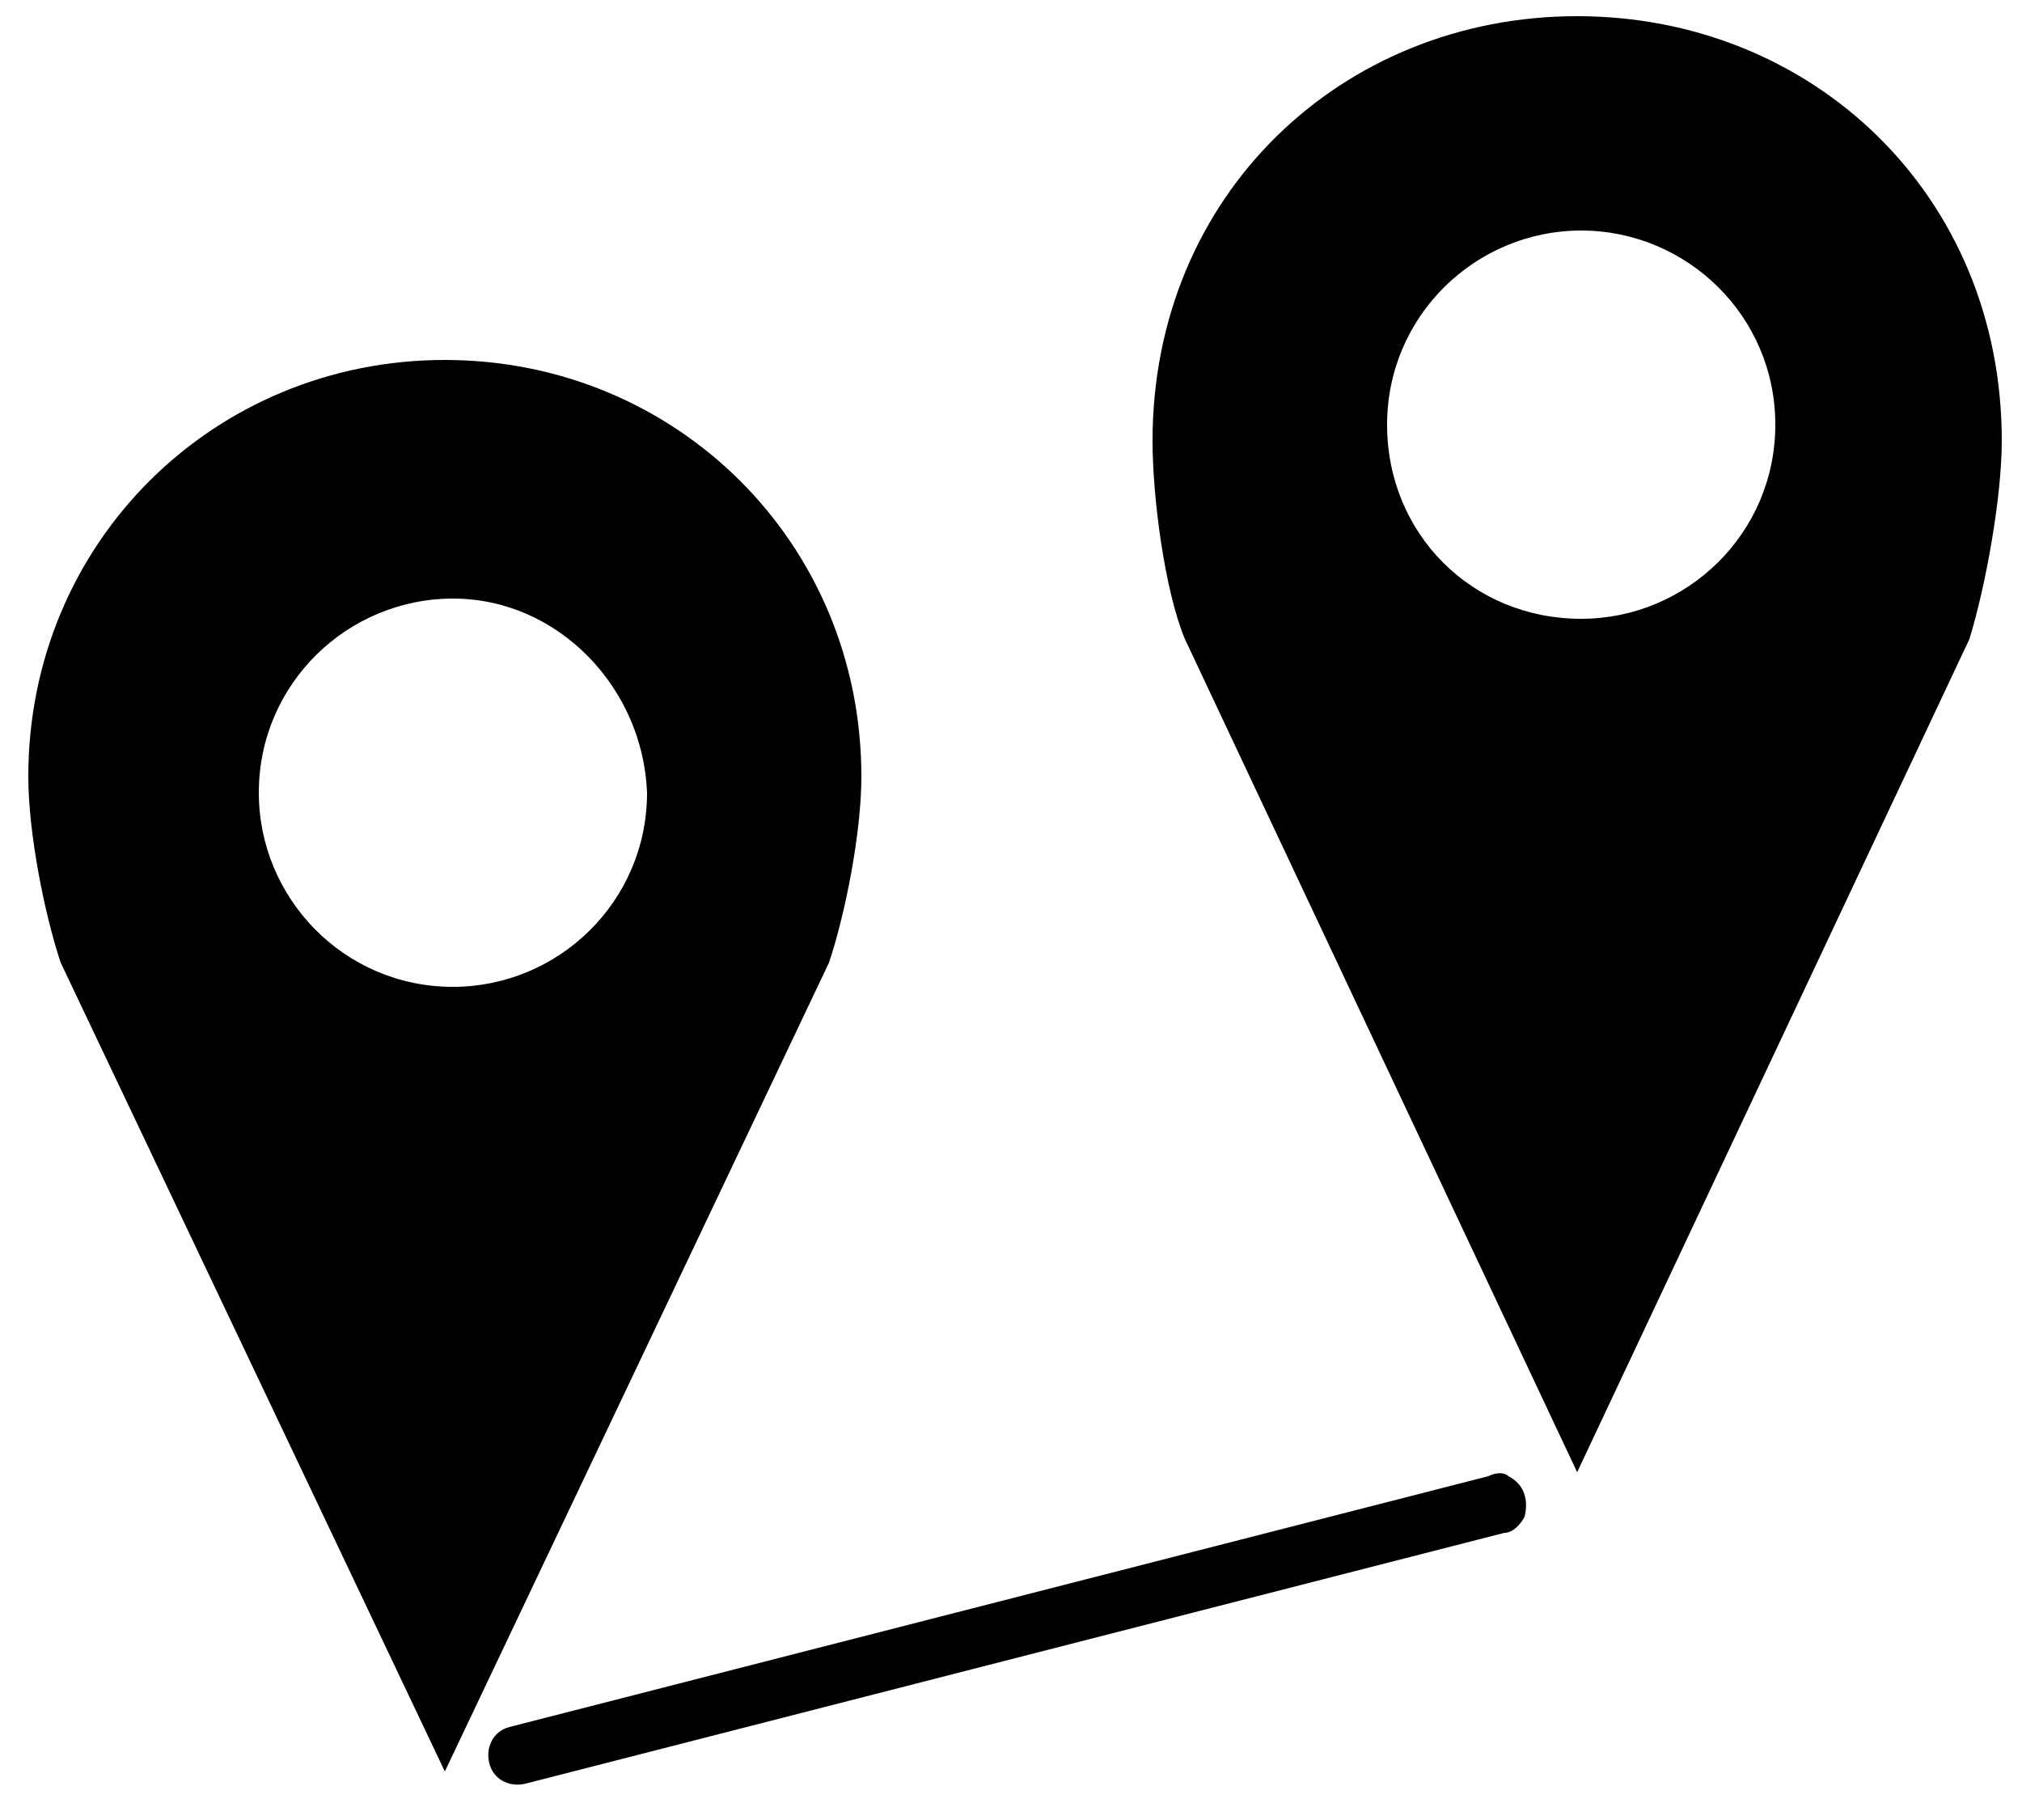
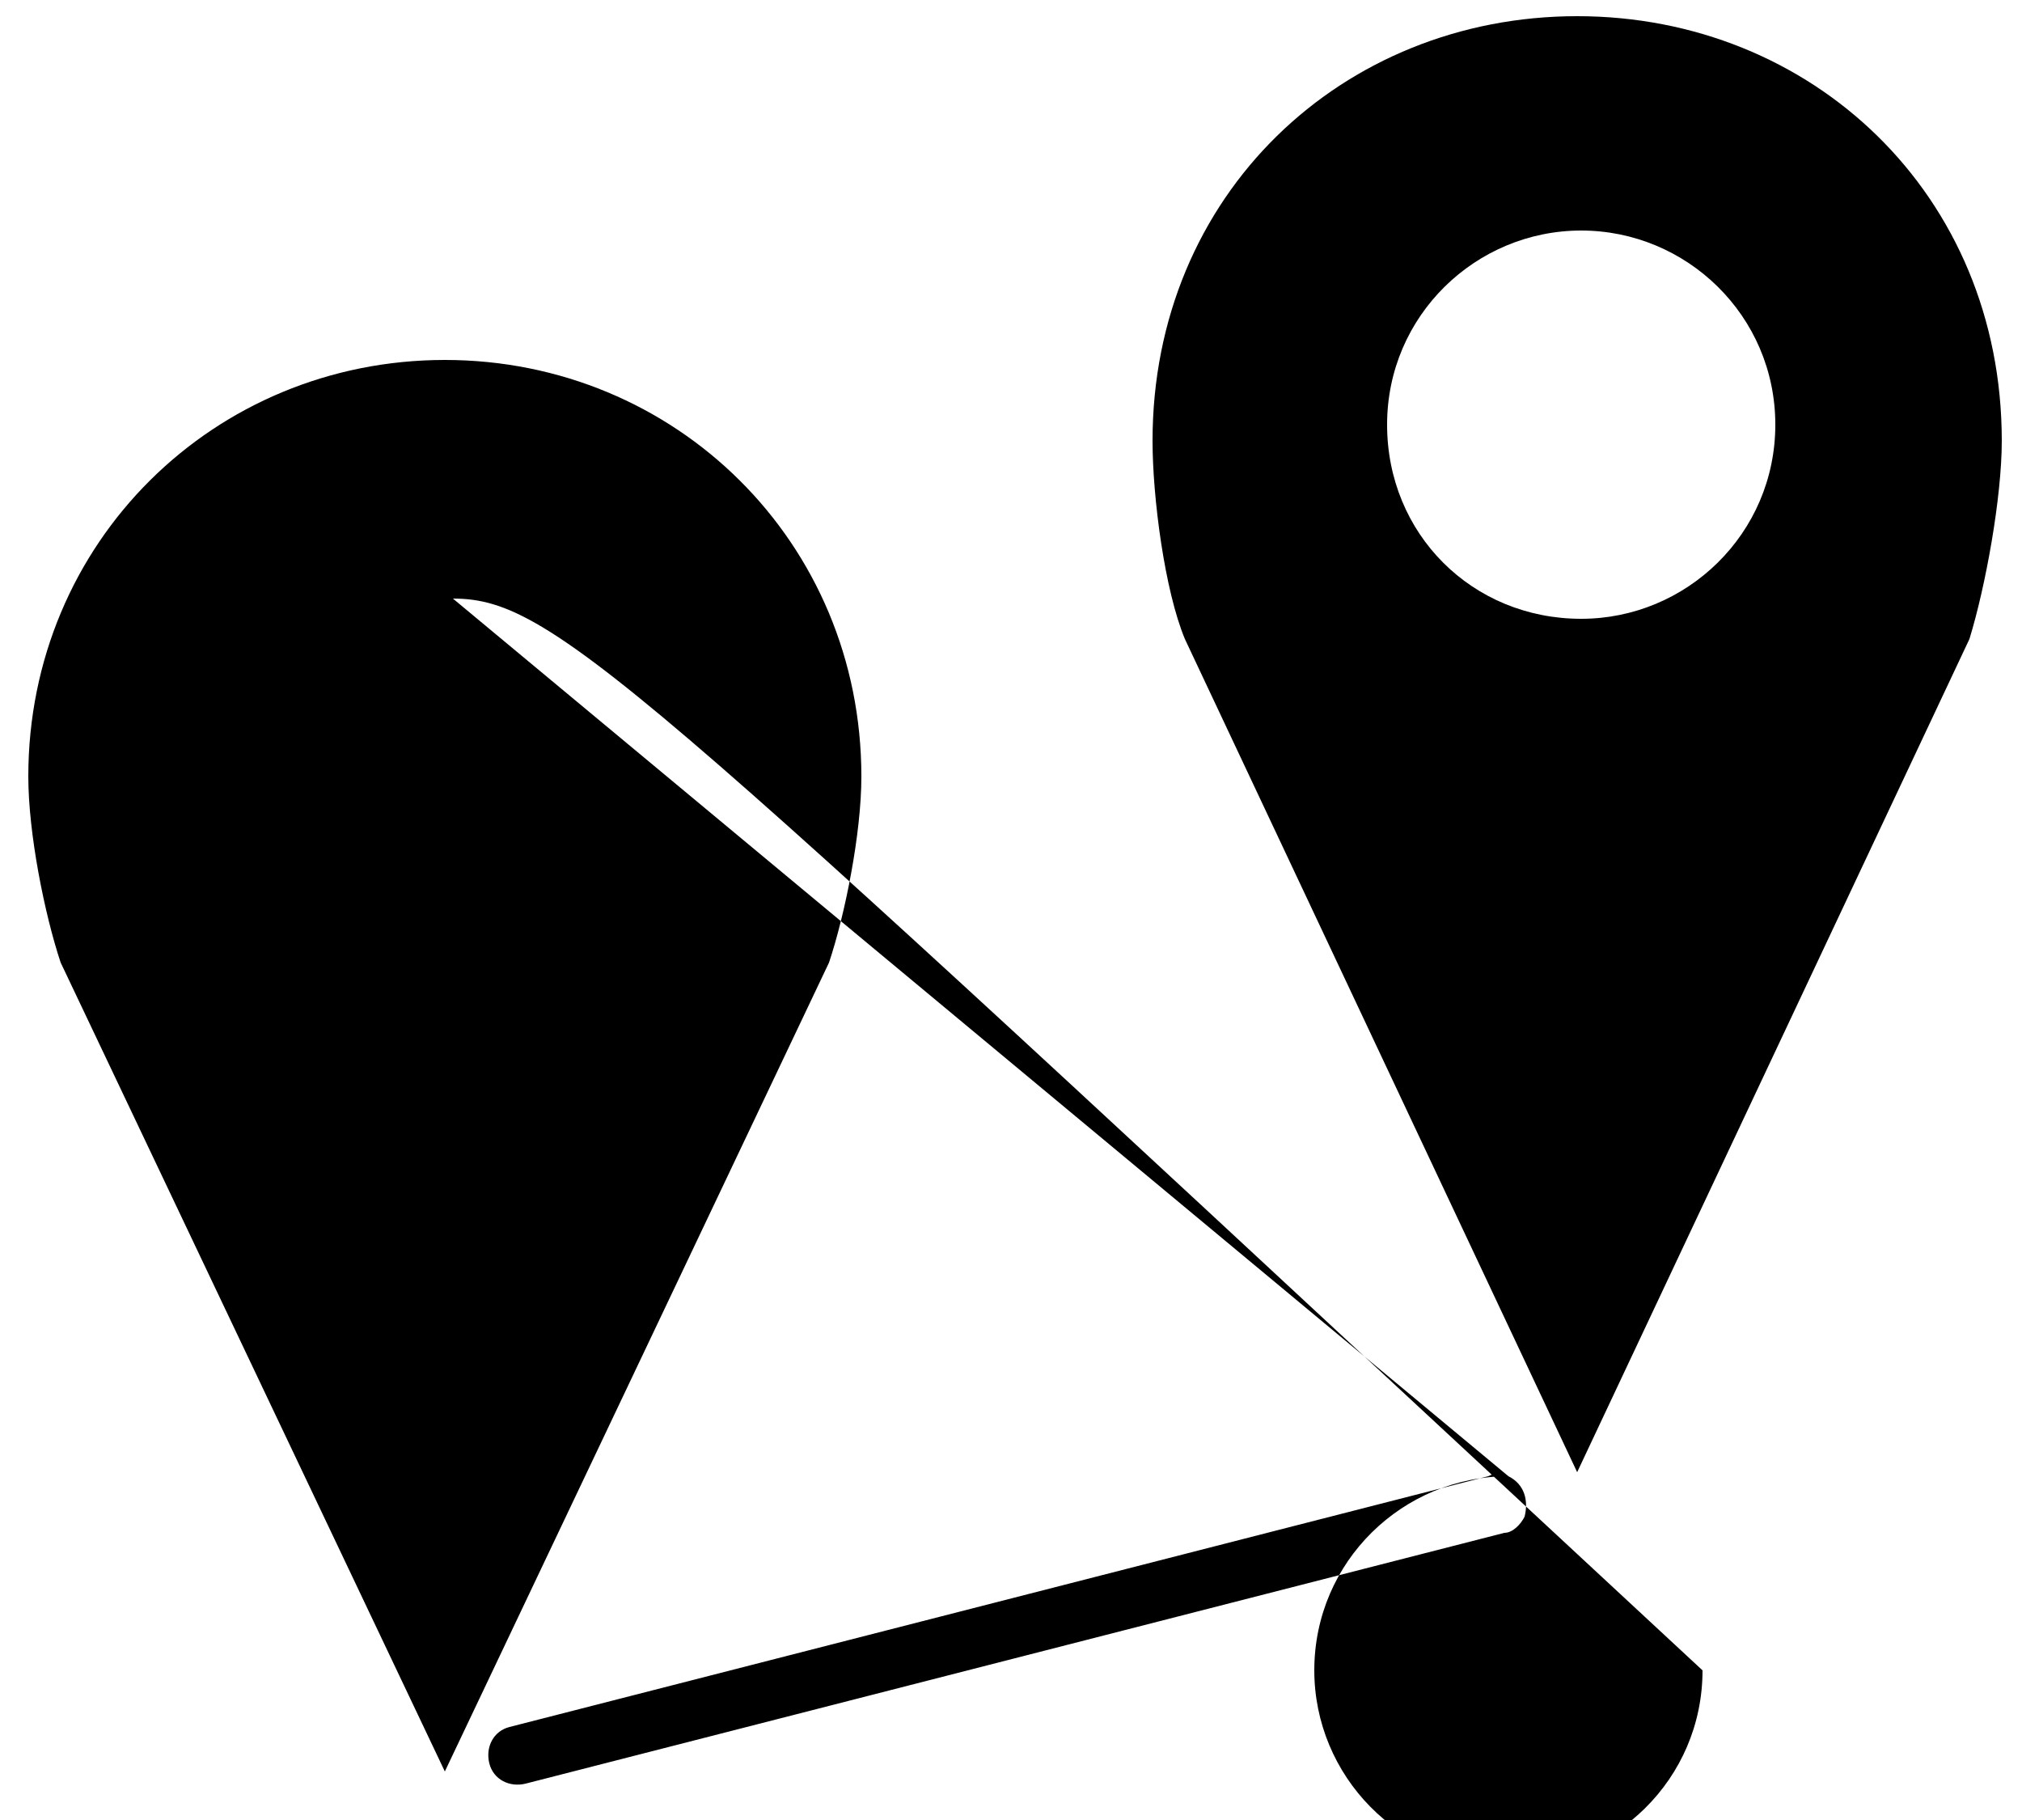
<svg xmlns="http://www.w3.org/2000/svg" version="1.1" id="Laag_1" x="0px" y="0px" width="50px" height="45px" viewBox="0 0 50 45" style="enable-background:new 0 0 50 45;" xml:space="preserve">
-   <path d="M39,0.4c5.8,0,10.5,4.4,10.5,10.5c0,1.4-0.4,3.6-0.8,4.9L39,36.4l-9.7-20.6c-0.5-1.2-0.8-3.5-0.8-4.9  C28.5,4.8,33.2,0.4,39,0.4z M39.1,5.7c-2.6,0-4.8,2.1-4.8,4.8s2.1,4.8,4.8,4.8c2.6,0,4.8-2.1,4.8-4.8S41.7,5.7,39.1,5.7z M11,8.9  c5.7,0,10.3,4.5,10.3,10.3c0,1.4-0.4,3.4-0.8,4.6l-9.5,20l-9.5-20c-0.4-1.2-0.8-3.2-0.8-4.6C0.7,13.4,5.3,8.9,11,8.9L11,8.9z   M37.3,36.5c0.4,0.2,0.5,0.6,0.4,1c-0.1,0.2-0.3,0.4-0.5,0.4L13,44.1c-0.4,0.1-0.8-0.1-0.9-0.5c-0.1-0.4,0.1-0.8,0.5-0.9l0,0  l24.2-6.2C37,36.4,37.2,36.4,37.3,36.5L37.3,36.5z M11.2,14.8c-2.6,0-4.8,2.1-4.8,4.8c0,2.6,2.1,4.8,4.8,4.8c2.6,0,4.8-2.1,4.8-4.8  C15.9,17,13.8,14.8,11.2,14.8z" />
+   <path d="M39,0.4c5.8,0,10.5,4.4,10.5,10.5c0,1.4-0.4,3.6-0.8,4.9L39,36.4l-9.7-20.6c-0.5-1.2-0.8-3.5-0.8-4.9  C28.5,4.8,33.2,0.4,39,0.4z M39.1,5.7c-2.6,0-4.8,2.1-4.8,4.8s2.1,4.8,4.8,4.8c2.6,0,4.8-2.1,4.8-4.8S41.7,5.7,39.1,5.7z M11,8.9  c5.7,0,10.3,4.5,10.3,10.3c0,1.4-0.4,3.4-0.8,4.6l-9.5,20l-9.5-20c-0.4-1.2-0.8-3.2-0.8-4.6C0.7,13.4,5.3,8.9,11,8.9L11,8.9z   M37.3,36.5c0.4,0.2,0.5,0.6,0.4,1c-0.1,0.2-0.3,0.4-0.5,0.4L13,44.1c-0.4,0.1-0.8-0.1-0.9-0.5c-0.1-0.4,0.1-0.8,0.5-0.9l0,0  l24.2-6.2C37,36.4,37.2,36.4,37.3,36.5L37.3,36.5z c-2.6,0-4.8,2.1-4.8,4.8c0,2.6,2.1,4.8,4.8,4.8c2.6,0,4.8-2.1,4.8-4.8  C15.9,17,13.8,14.8,11.2,14.8z" />
</svg>